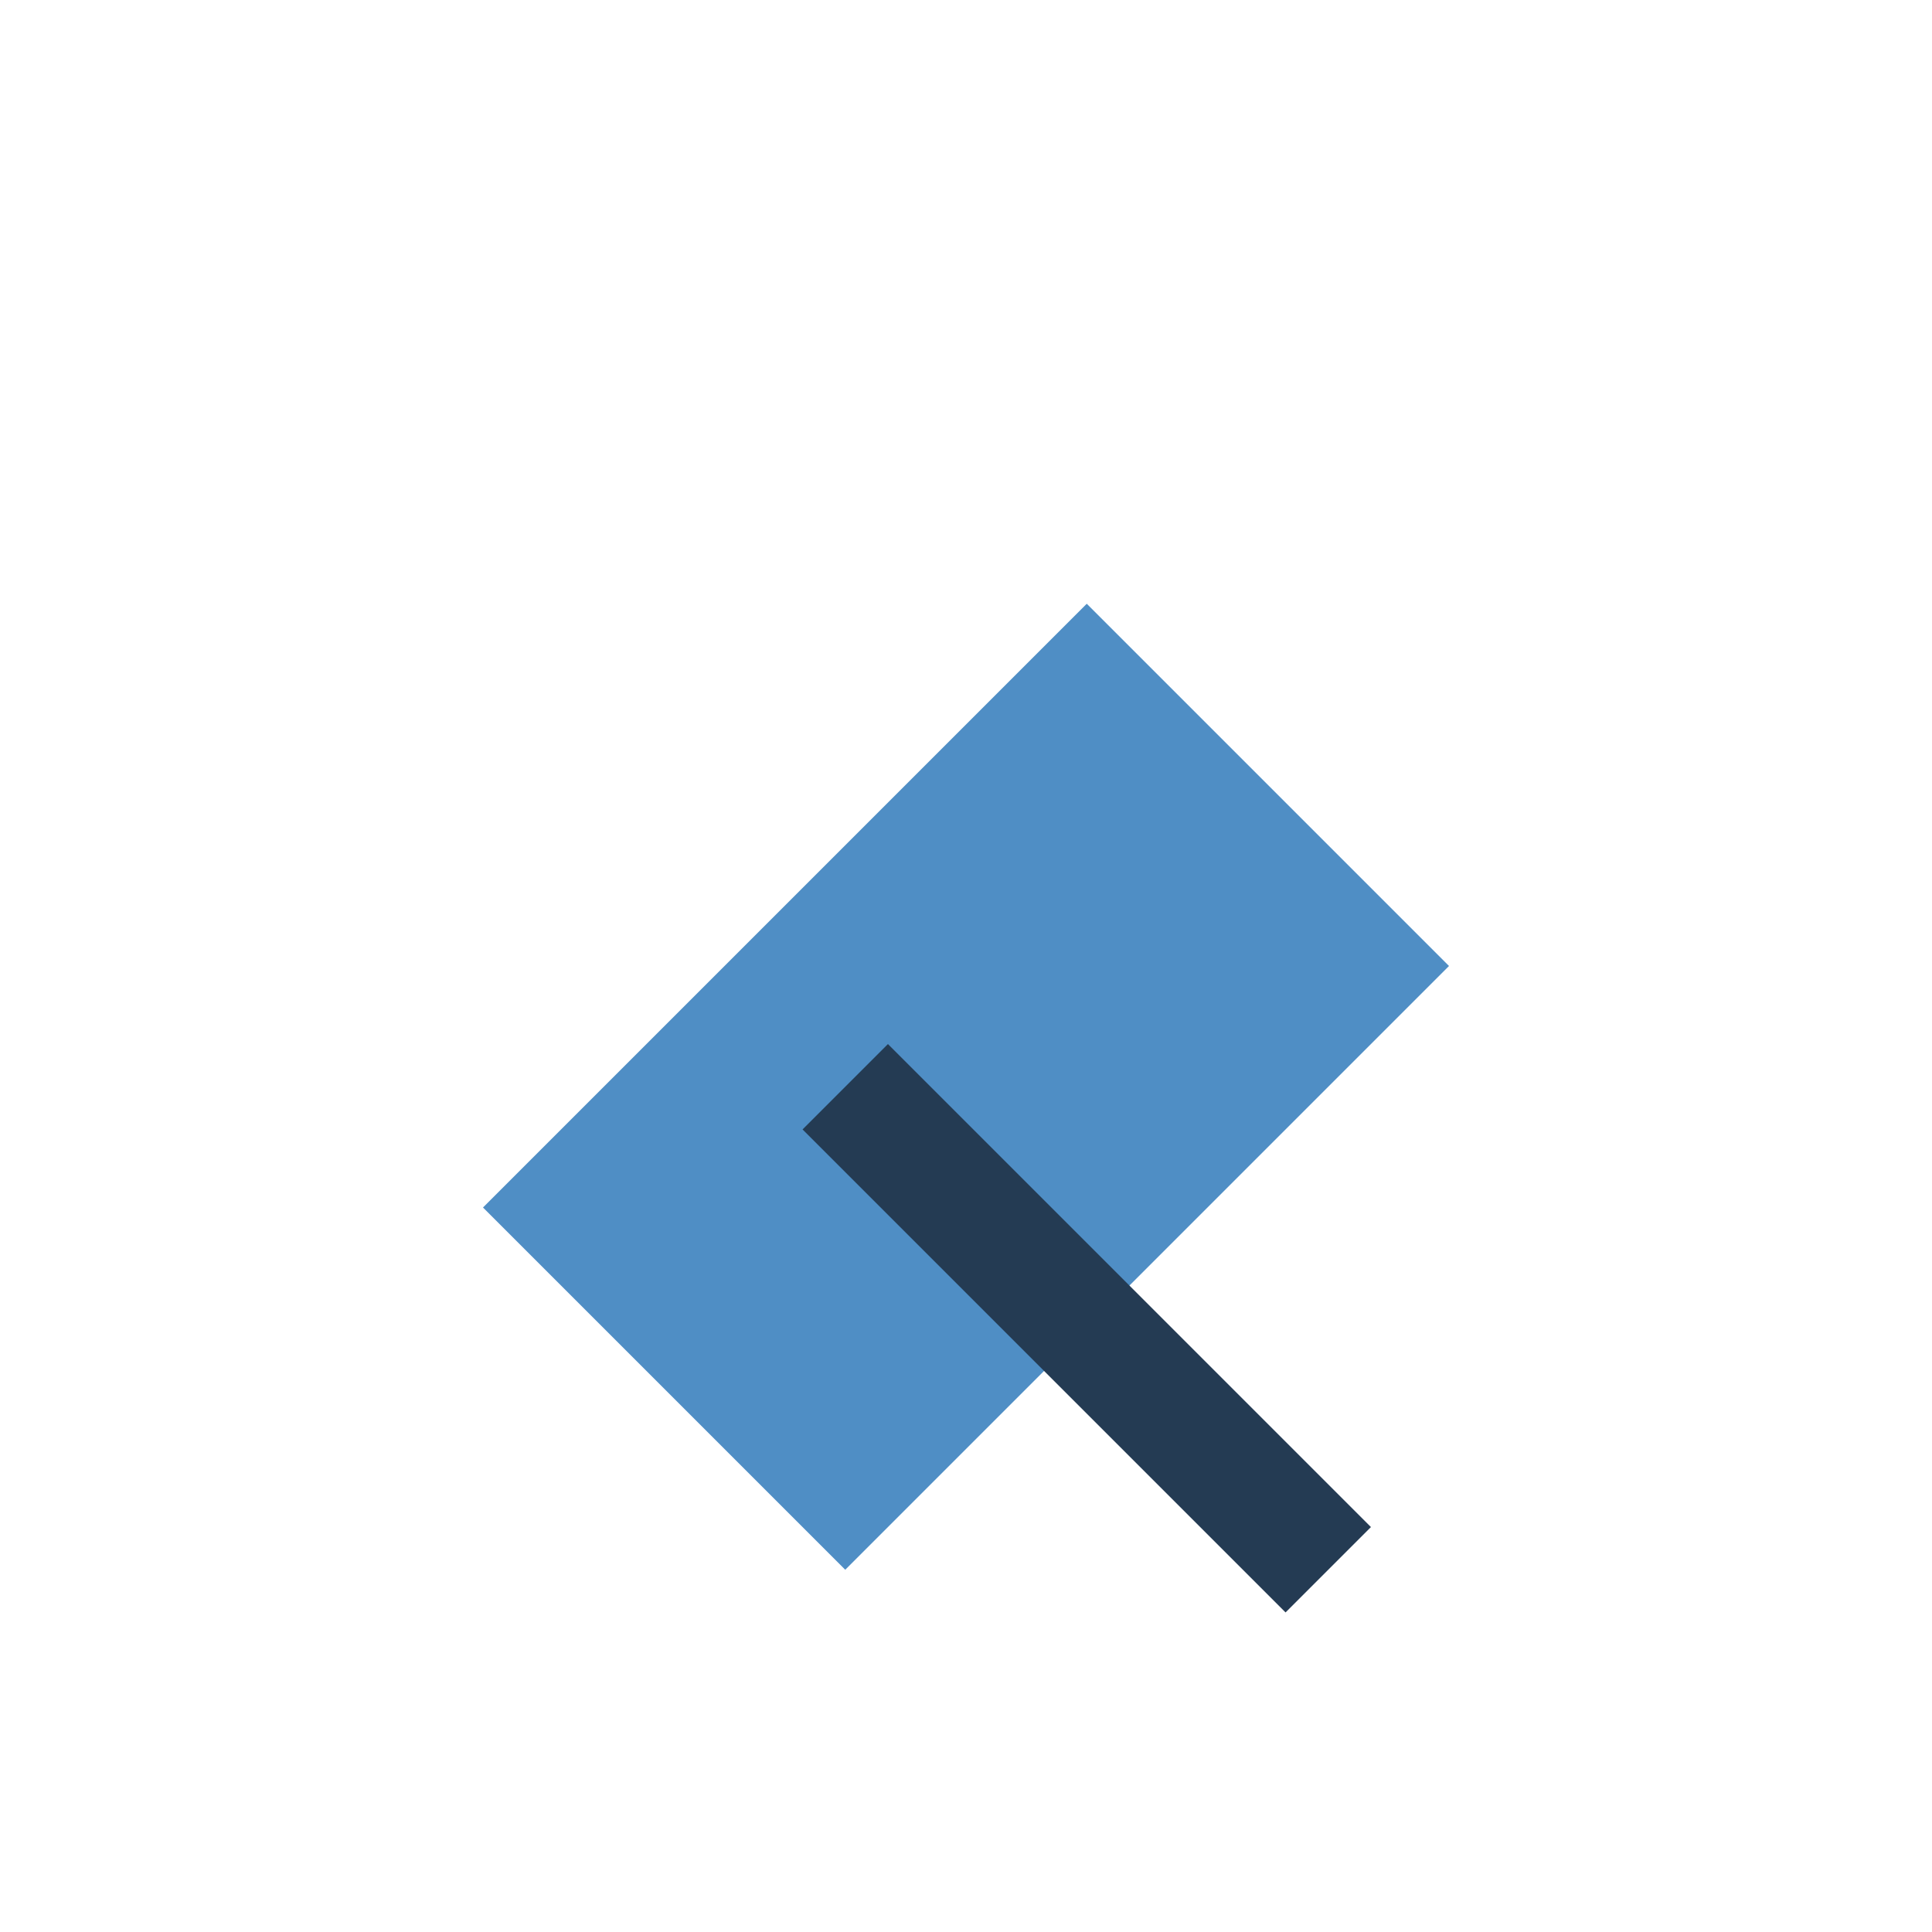
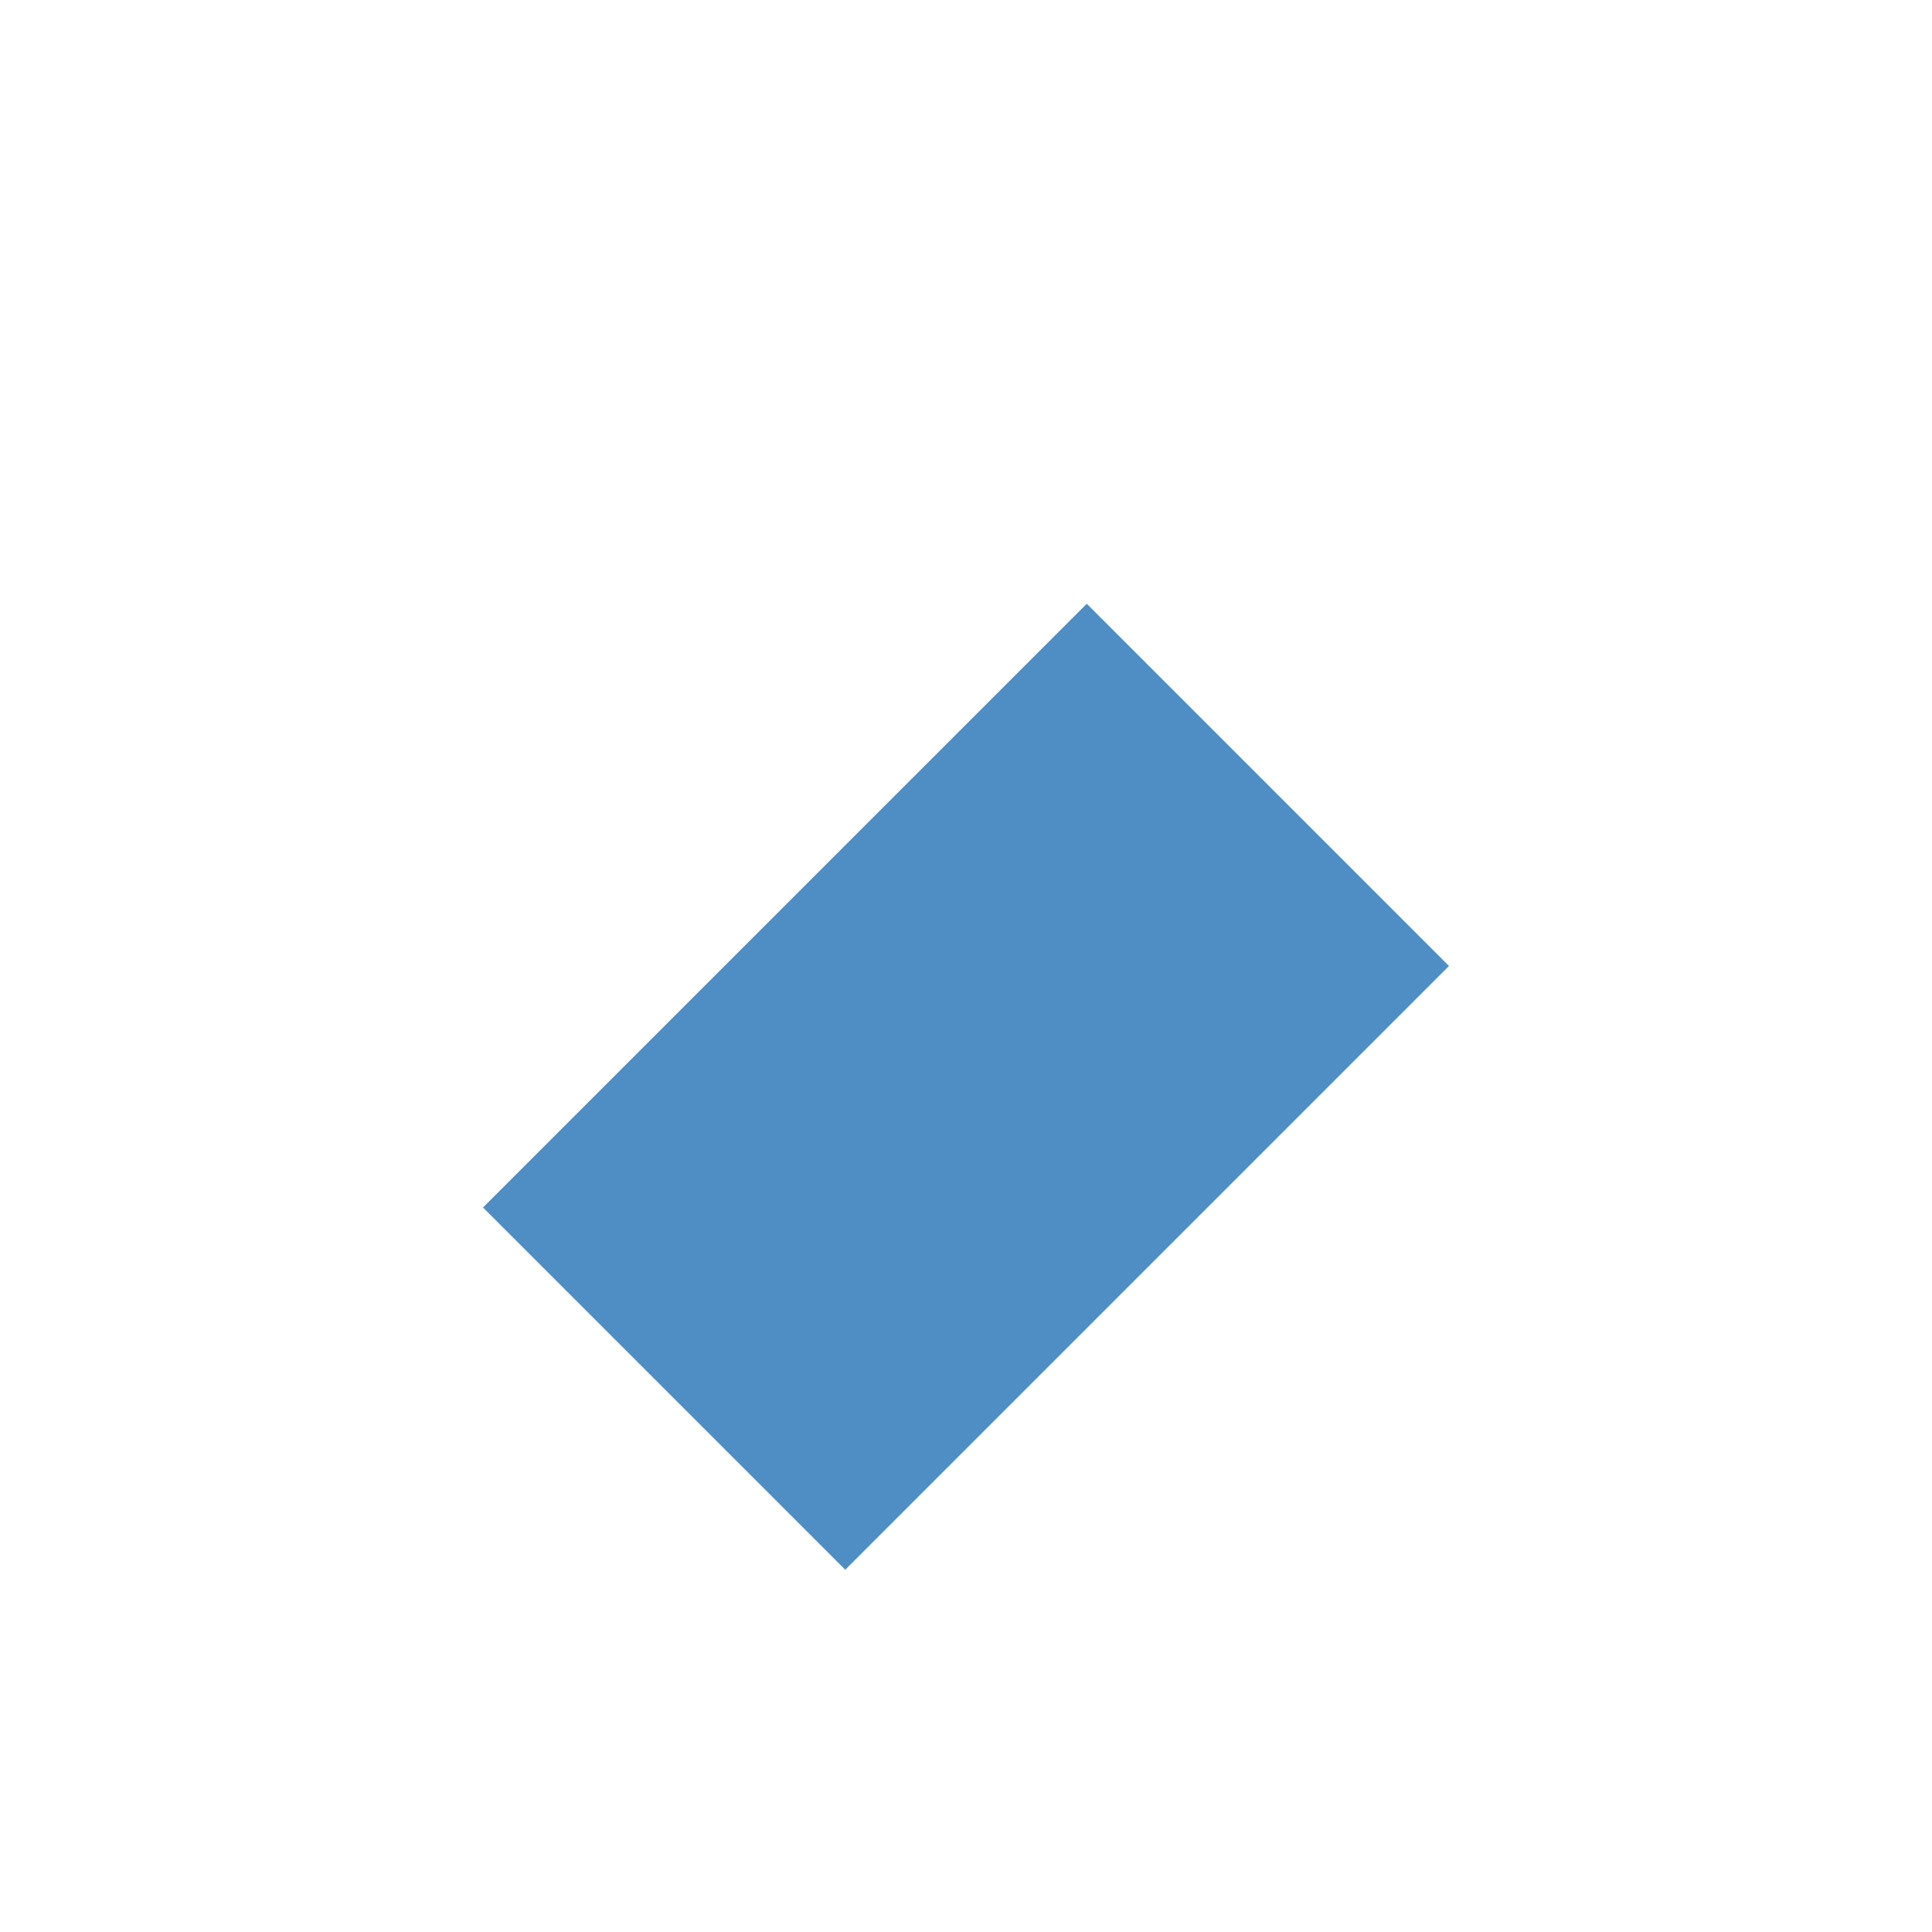
<svg xmlns="http://www.w3.org/2000/svg" width="32" height="32" viewBox="0 0 32 32">
  <polygon points="8,20 18,10 24,16 14,26" fill="#4F8EC5" />
-   <polyline points="14,18 22,26" fill="none" stroke="#243B53" stroke-width="2" />
</svg>